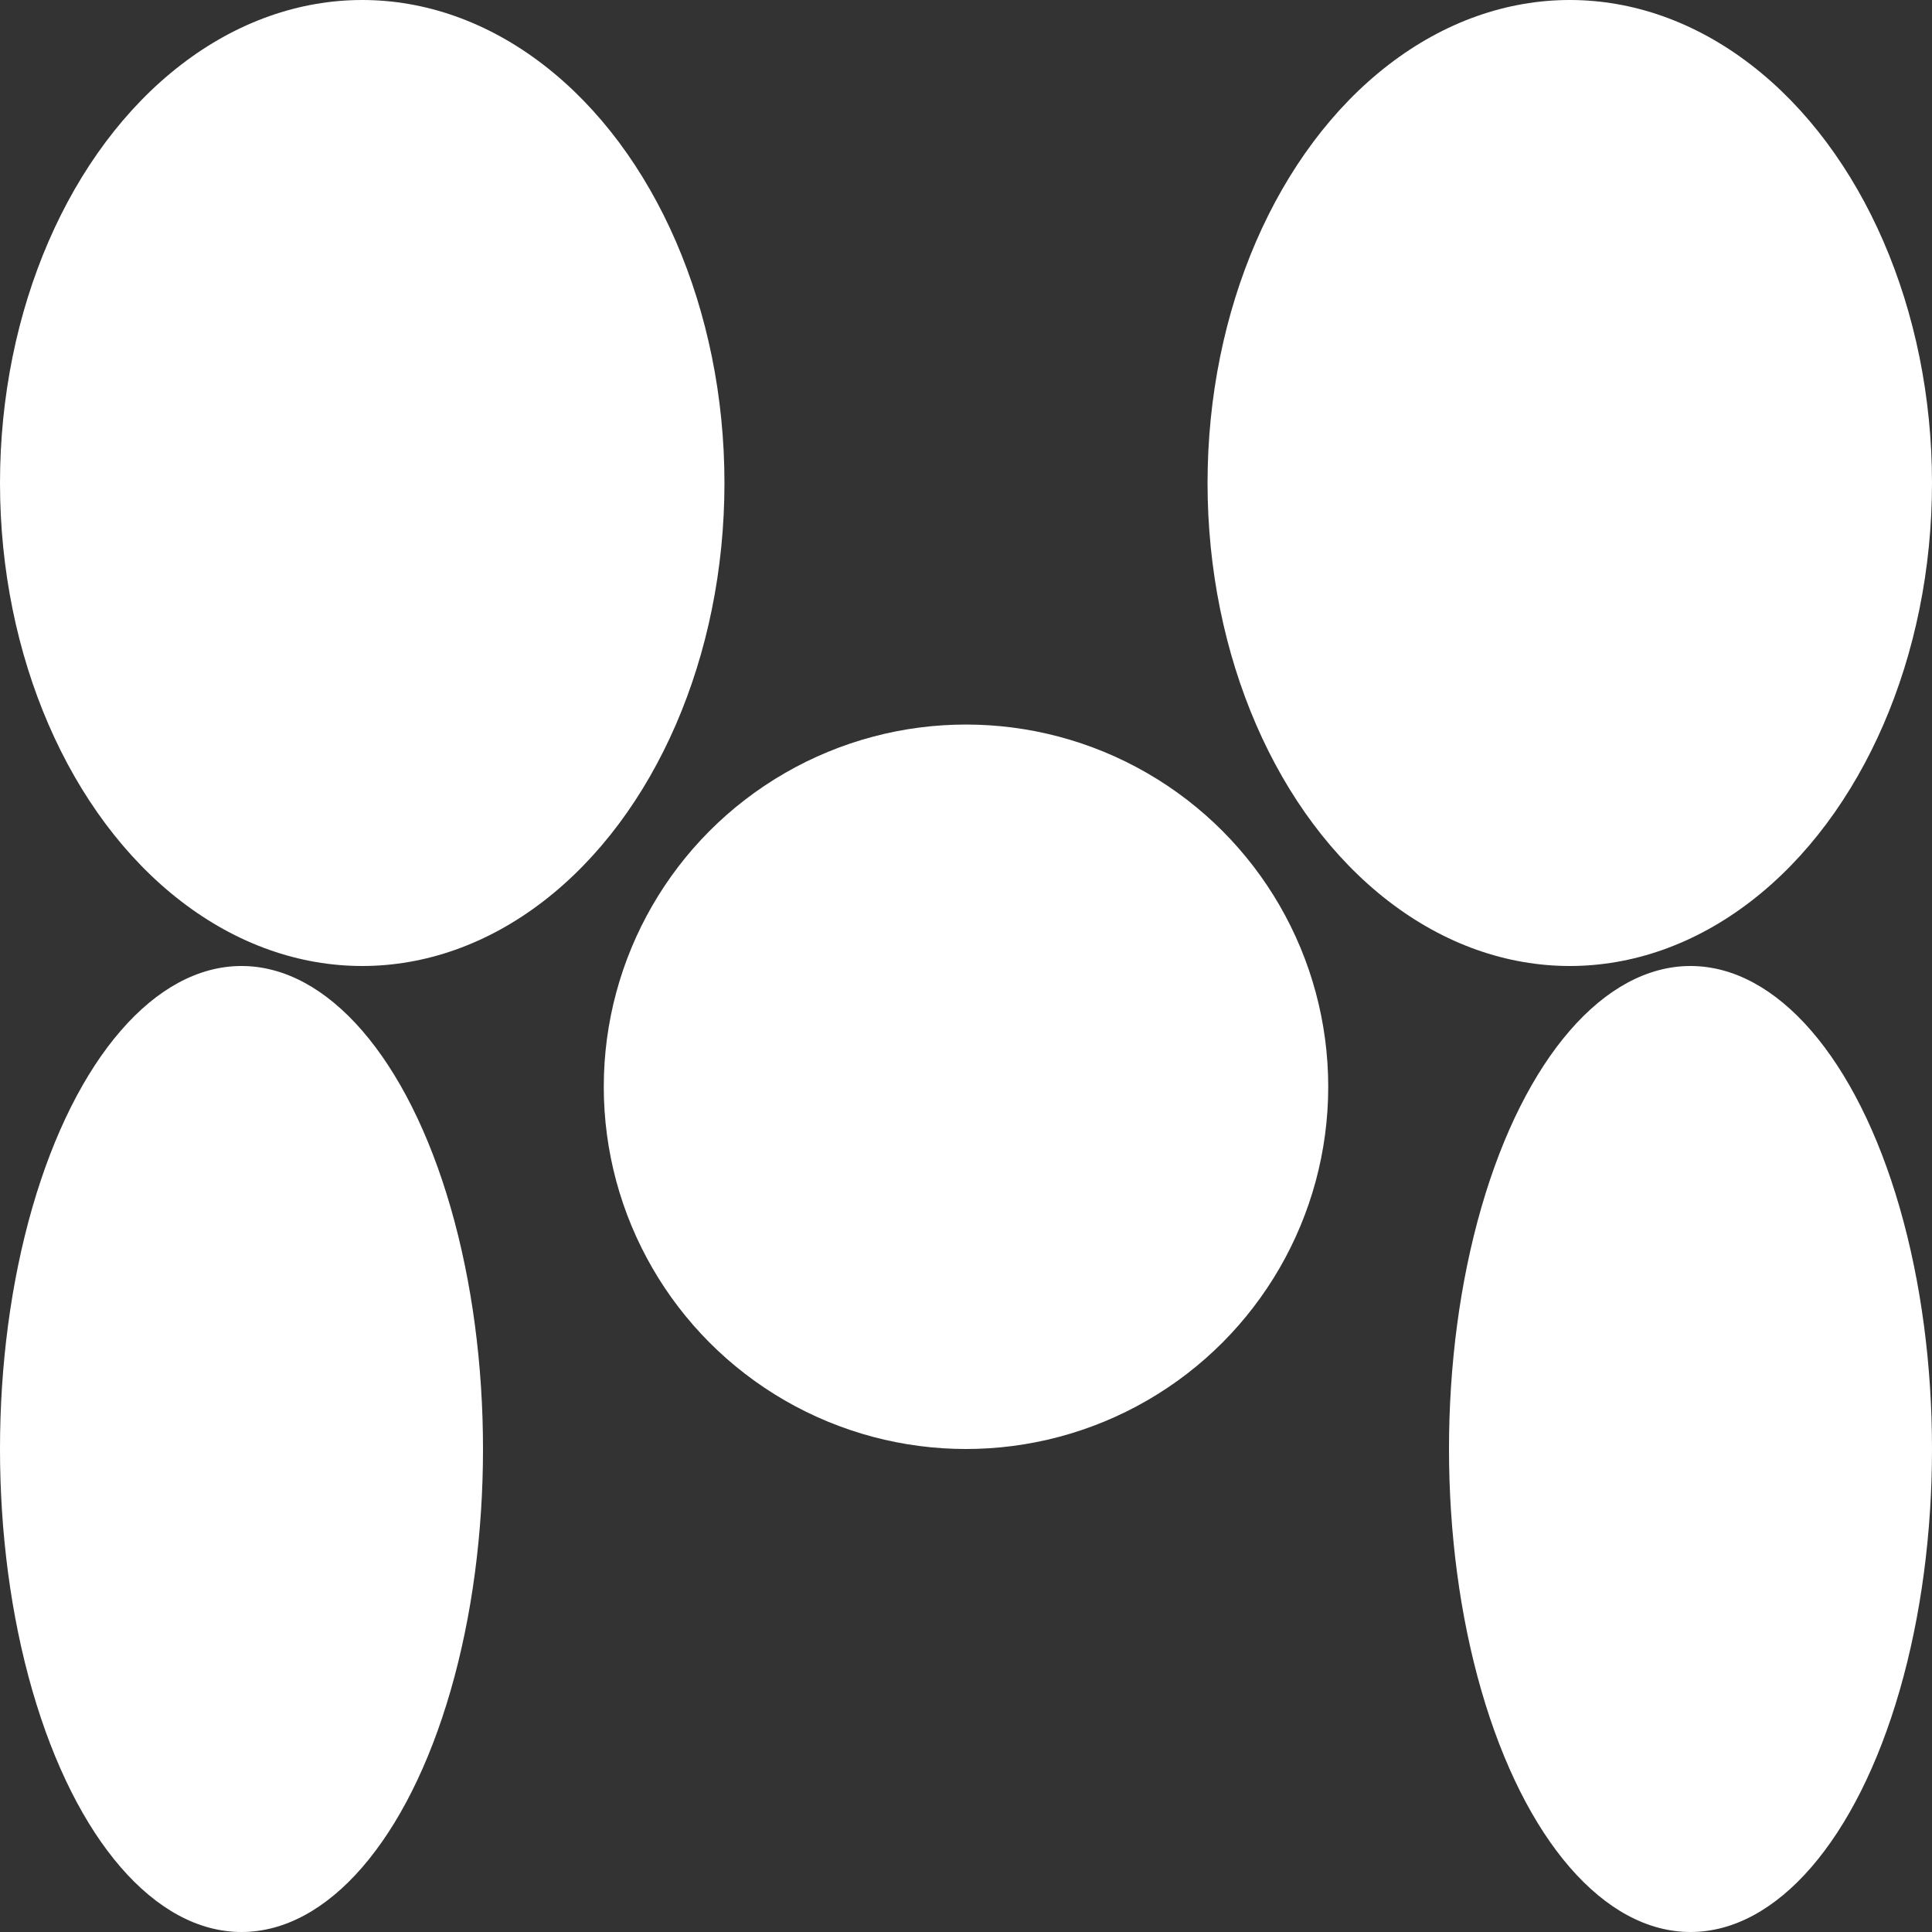
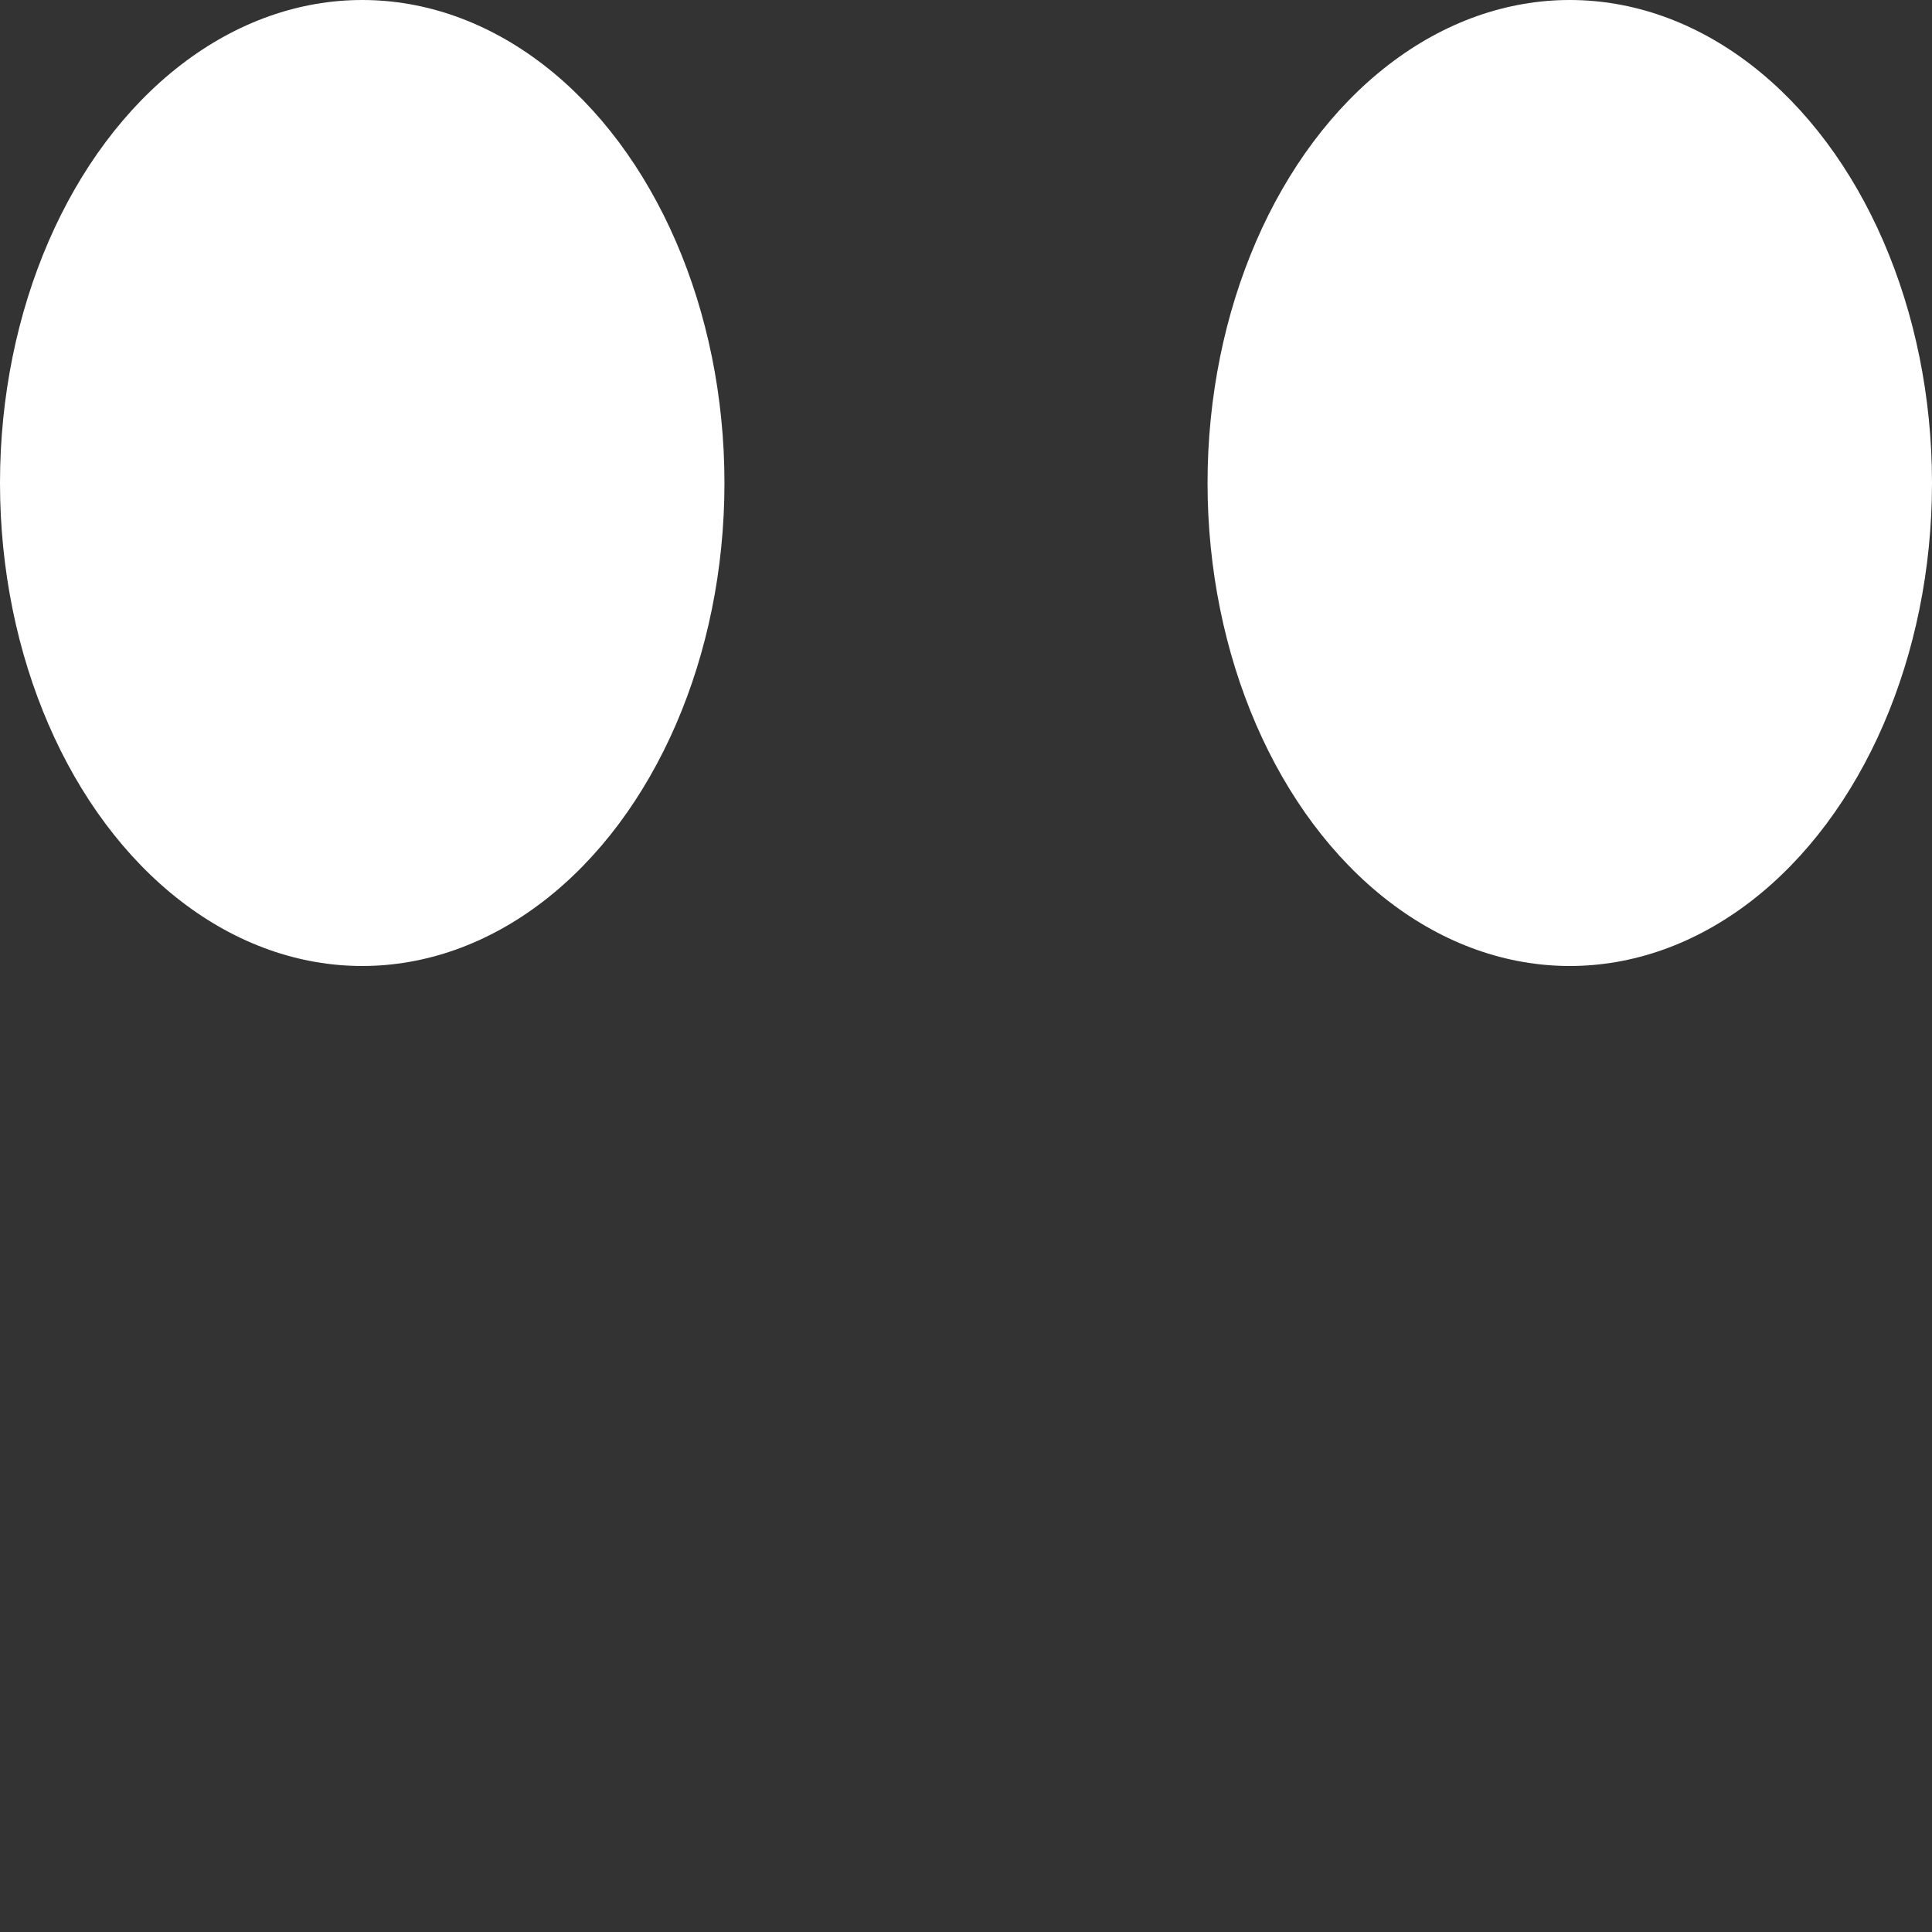
<svg xmlns="http://www.w3.org/2000/svg" width="43" height="43" viewBox="0 0 43 43" fill="none">
  <rect x="0" y="0" width="43" height="43" fill="#333333" stroke="none" />
-   <ellipse cx="5.375" cy="32.25" rx="10.75" ry="5.375" transform="rotate(-90 5.375 32.25)" fill="white" />
-   <ellipse cx="37.625" cy="32.25" rx="10.75" ry="5.375" transform="rotate(-90 37.625 32.25)" fill="white" />
  <ellipse cx="34.938" cy="10.75" rx="8.062" ry="10.75" transform="rotate(180 34.938 10.75)" fill="white" />
  <ellipse cx="8.062" cy="10.75" rx="8.062" ry="10.75" transform="rotate(180 8.062 10.75)" fill="white" />
-   <circle cx="21.5" cy="24.188" r="8.062" transform="rotate(180 21.5 24.188)" fill="white" />
</svg>